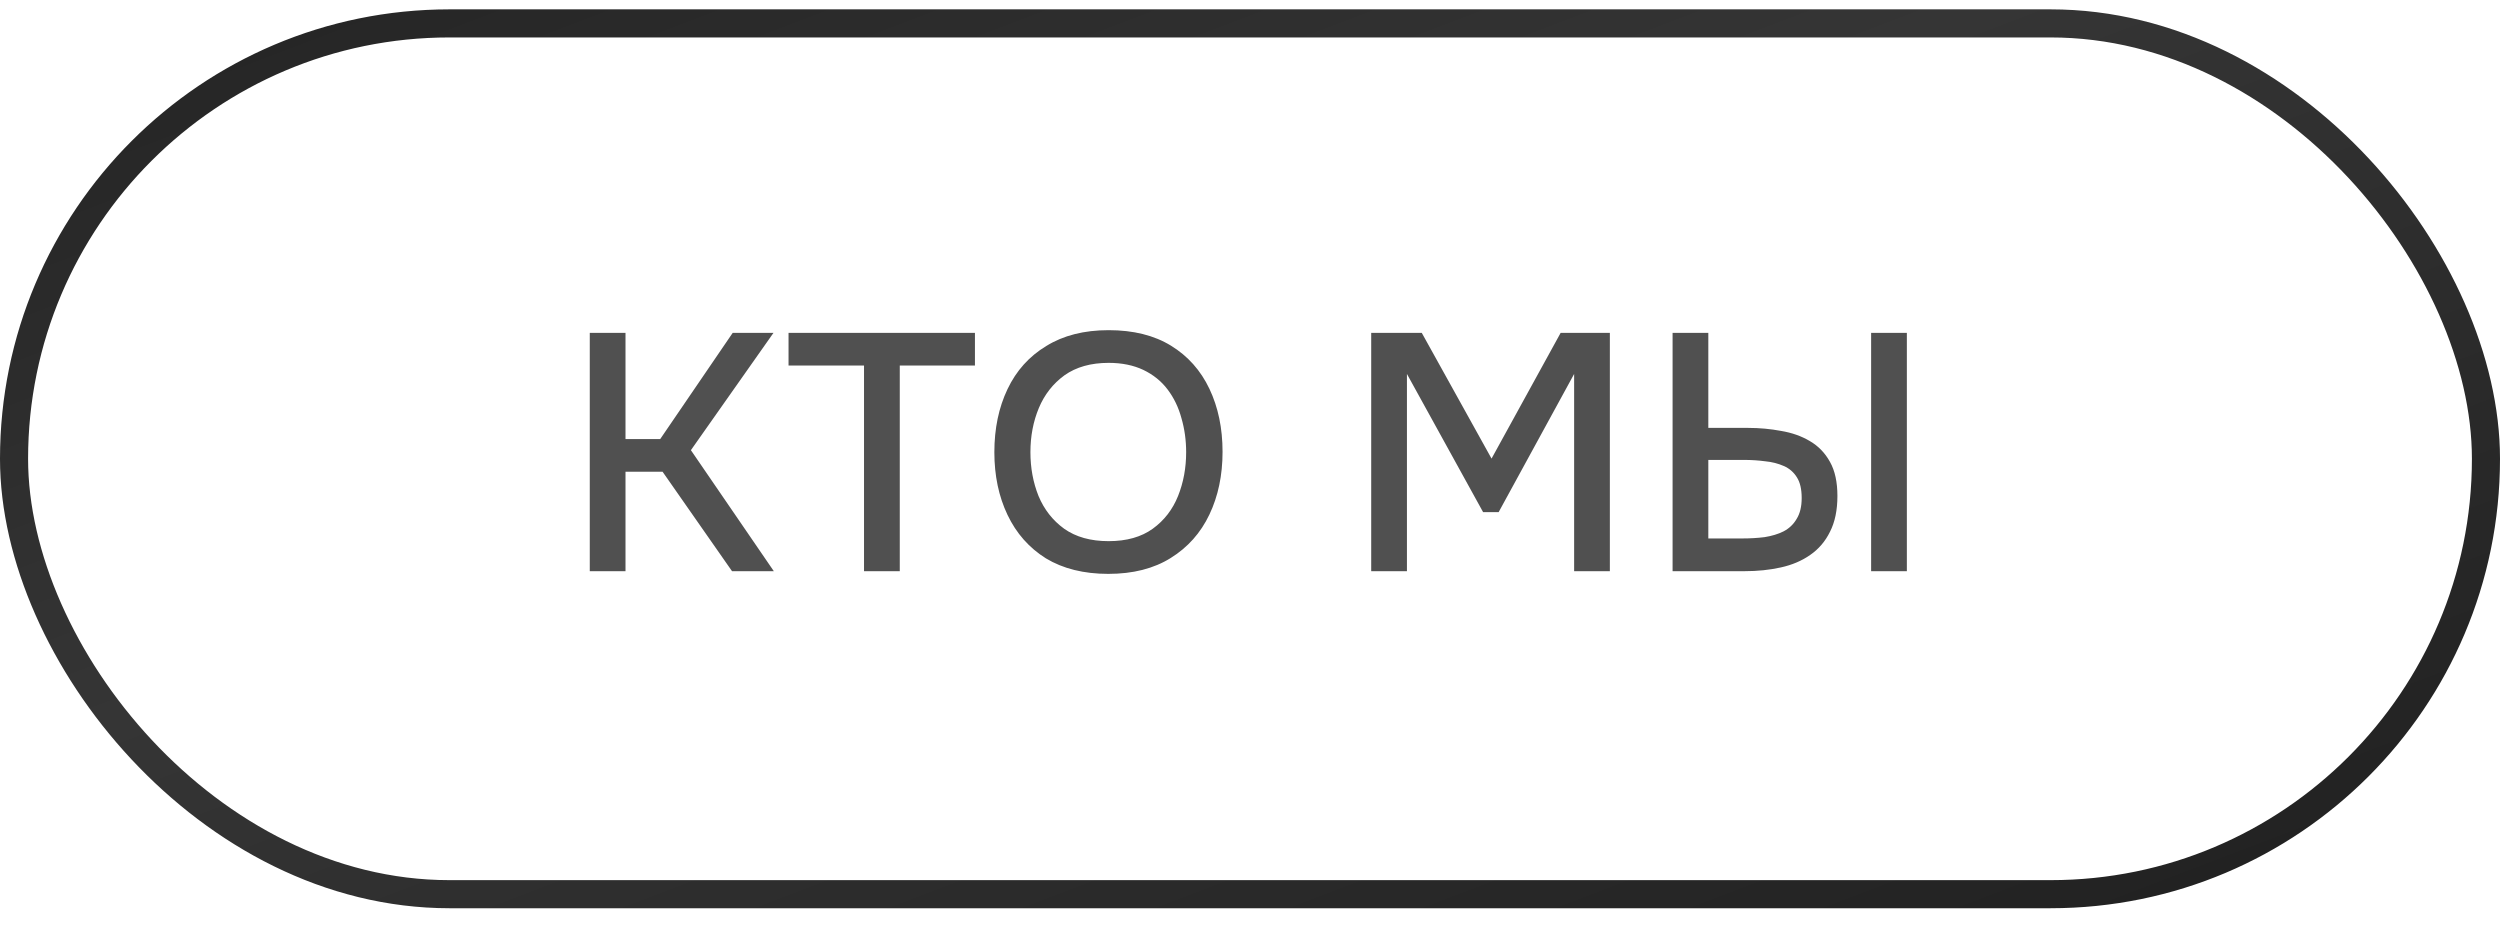
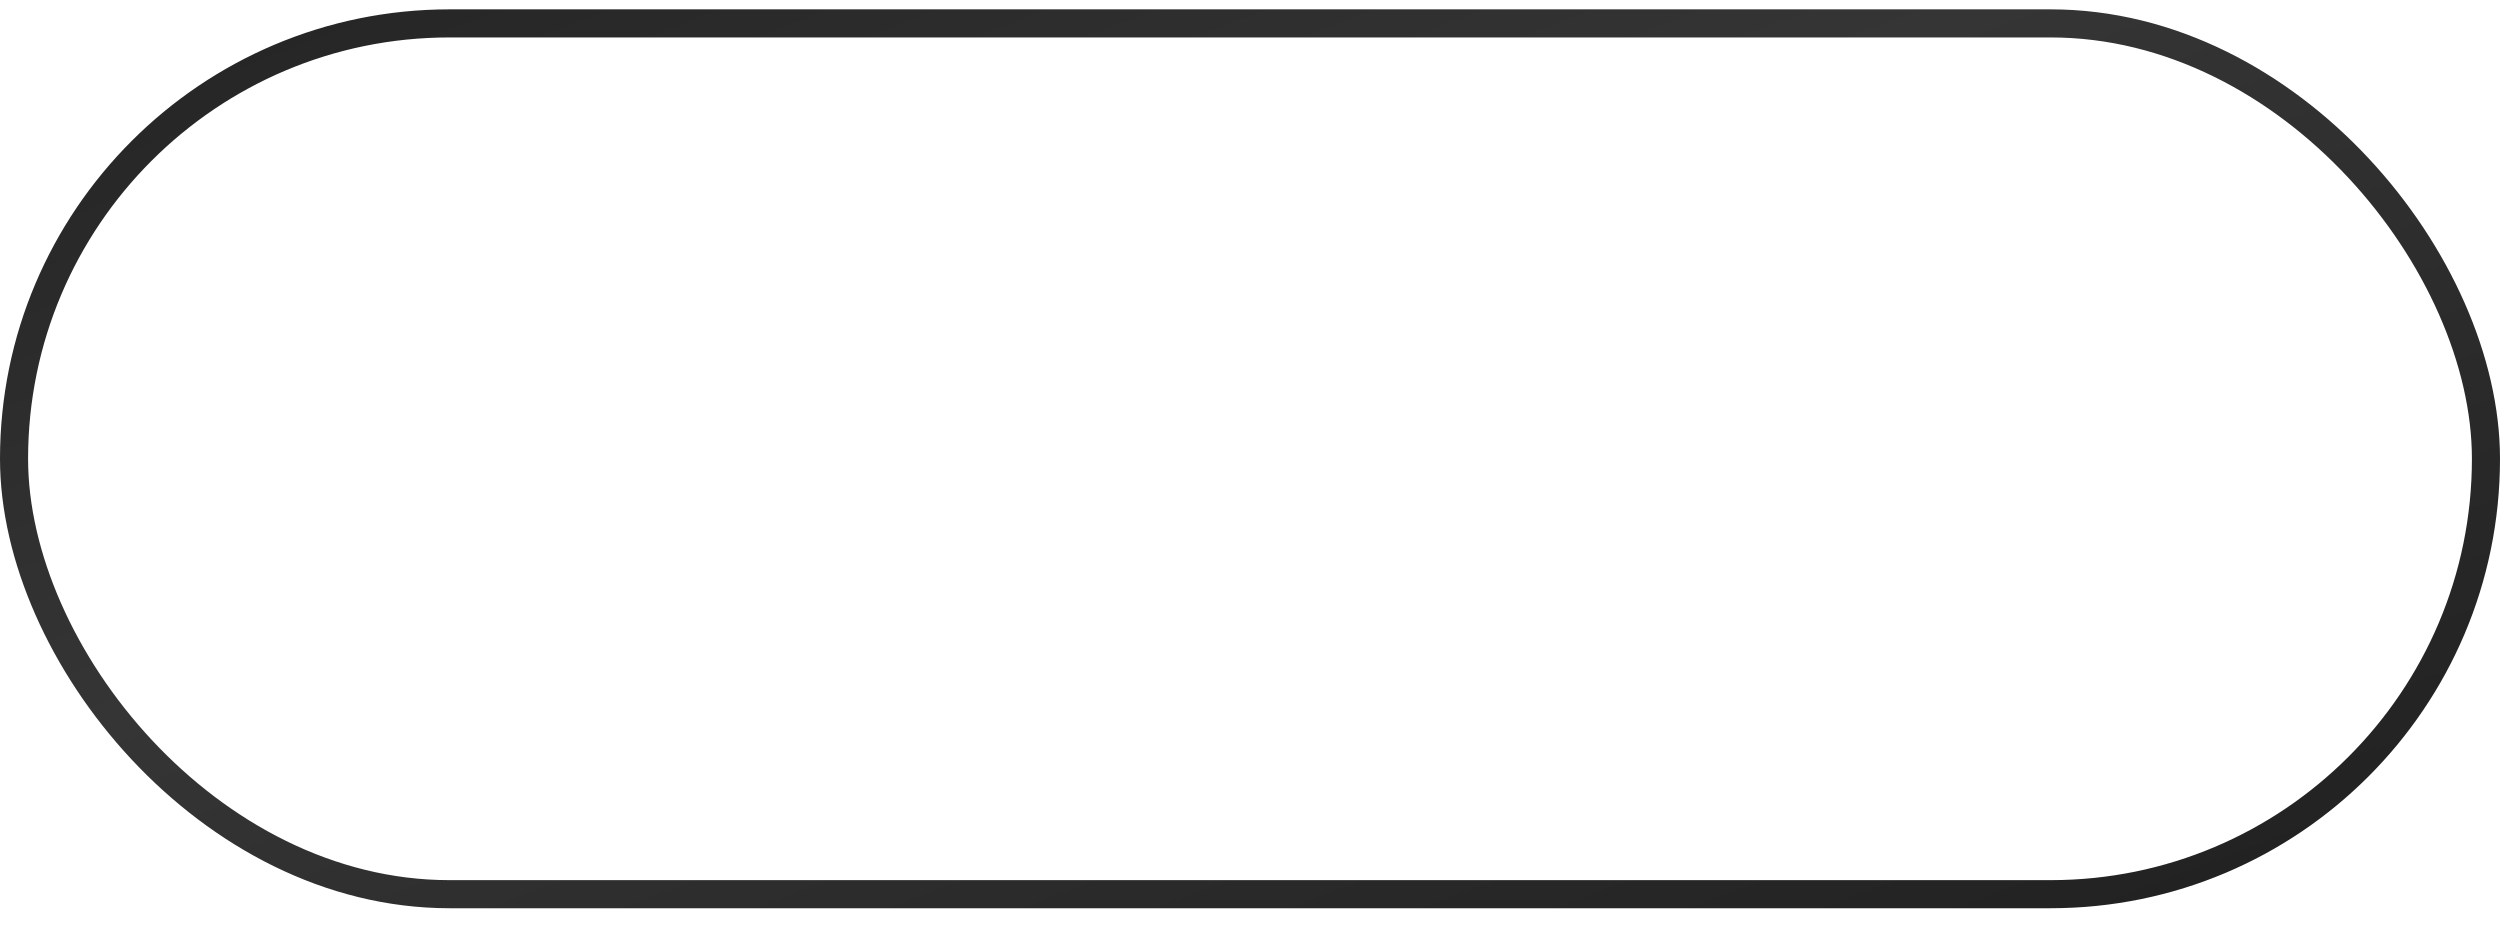
<svg xmlns="http://www.w3.org/2000/svg" width="89" height="33" viewBox="0 0 89 33" fill="none">
  <rect x="0.5" y="0.833" width="88" height="31" rx="15.5" stroke="url(#paint0_linear_1_6694)" />
-   <path d="M20.996 20.334V11.85H22.268V15.63H23.504L26.084 11.85H27.536L24.596 16.026L27.548 20.334H26.06L23.588 16.794H22.268V20.334H20.996ZM30.759 20.334V13.014H28.072V11.85H34.708V13.014H32.032V20.334H30.759ZM39.455 20.43C38.583 20.43 37.843 20.245 37.235 19.878C36.635 19.502 36.179 18.985 35.867 18.329C35.555 17.674 35.399 16.93 35.399 16.098C35.399 15.258 35.555 14.509 35.867 13.854C36.179 13.197 36.639 12.685 37.247 12.318C37.855 11.941 38.595 11.754 39.467 11.754C40.347 11.754 41.087 11.938 41.687 12.306C42.287 12.674 42.743 13.185 43.055 13.841C43.367 14.498 43.523 15.245 43.523 16.085C43.523 16.918 43.367 17.662 43.055 18.317C42.743 18.974 42.283 19.489 41.675 19.866C41.075 20.241 40.335 20.43 39.455 20.43ZM39.467 19.265C40.107 19.265 40.631 19.117 41.039 18.822C41.447 18.526 41.747 18.137 41.939 17.657C42.131 17.177 42.227 16.657 42.227 16.098C42.227 15.674 42.171 15.27 42.059 14.886C41.955 14.502 41.791 14.162 41.567 13.866C41.343 13.569 41.055 13.338 40.703 13.169C40.351 13.002 39.939 12.918 39.467 12.918C38.835 12.918 38.311 13.066 37.895 13.361C37.487 13.658 37.183 14.046 36.983 14.525C36.783 15.005 36.683 15.53 36.683 16.098C36.683 16.657 36.779 17.177 36.971 17.657C37.171 18.137 37.475 18.526 37.883 18.822C38.299 19.117 38.827 19.265 39.467 19.265ZM48.815 20.334V11.85H50.615L53.099 16.326L55.559 11.85H57.311V20.334H56.039V13.313L53.351 18.233H52.799L50.087 13.313V20.334H48.815ZM59.544 20.334V11.85H60.816V15.233H62.232C62.64 15.233 63.032 15.27 63.408 15.341C63.792 15.405 64.132 15.525 64.428 15.701C64.732 15.877 64.972 16.125 65.148 16.445C65.324 16.758 65.412 17.162 65.412 17.657C65.412 18.162 65.324 18.585 65.148 18.93C64.98 19.273 64.744 19.549 64.44 19.758C64.144 19.965 63.796 20.113 63.396 20.201C62.996 20.29 62.568 20.334 62.112 20.334H59.544ZM60.816 19.169H62.028C62.3 19.169 62.564 19.154 62.82 19.122C63.076 19.081 63.3 19.014 63.492 18.918C63.692 18.814 63.848 18.666 63.96 18.474C64.08 18.282 64.14 18.034 64.14 17.73C64.14 17.418 64.084 17.174 63.972 16.997C63.86 16.814 63.704 16.677 63.504 16.59C63.304 16.502 63.084 16.445 62.844 16.422C62.604 16.39 62.352 16.373 62.088 16.373H60.816V19.169ZM66.612 20.334V11.85H67.884V20.334H66.612Z" fill="#505050" />
  <defs>
    <linearGradient id="paint0_linear_1_6694" x1="-15.404" y1="-5.513" x2="13.133" y2="69.289" gradientUnits="userSpaceOnUse">
      <stop stop-color="#1B1B1B" />
      <stop offset="0.45" stop-color="#353535" />
      <stop offset="1" stop-color="#1B1B1B" />
    </linearGradient>
  </defs>
</svg>